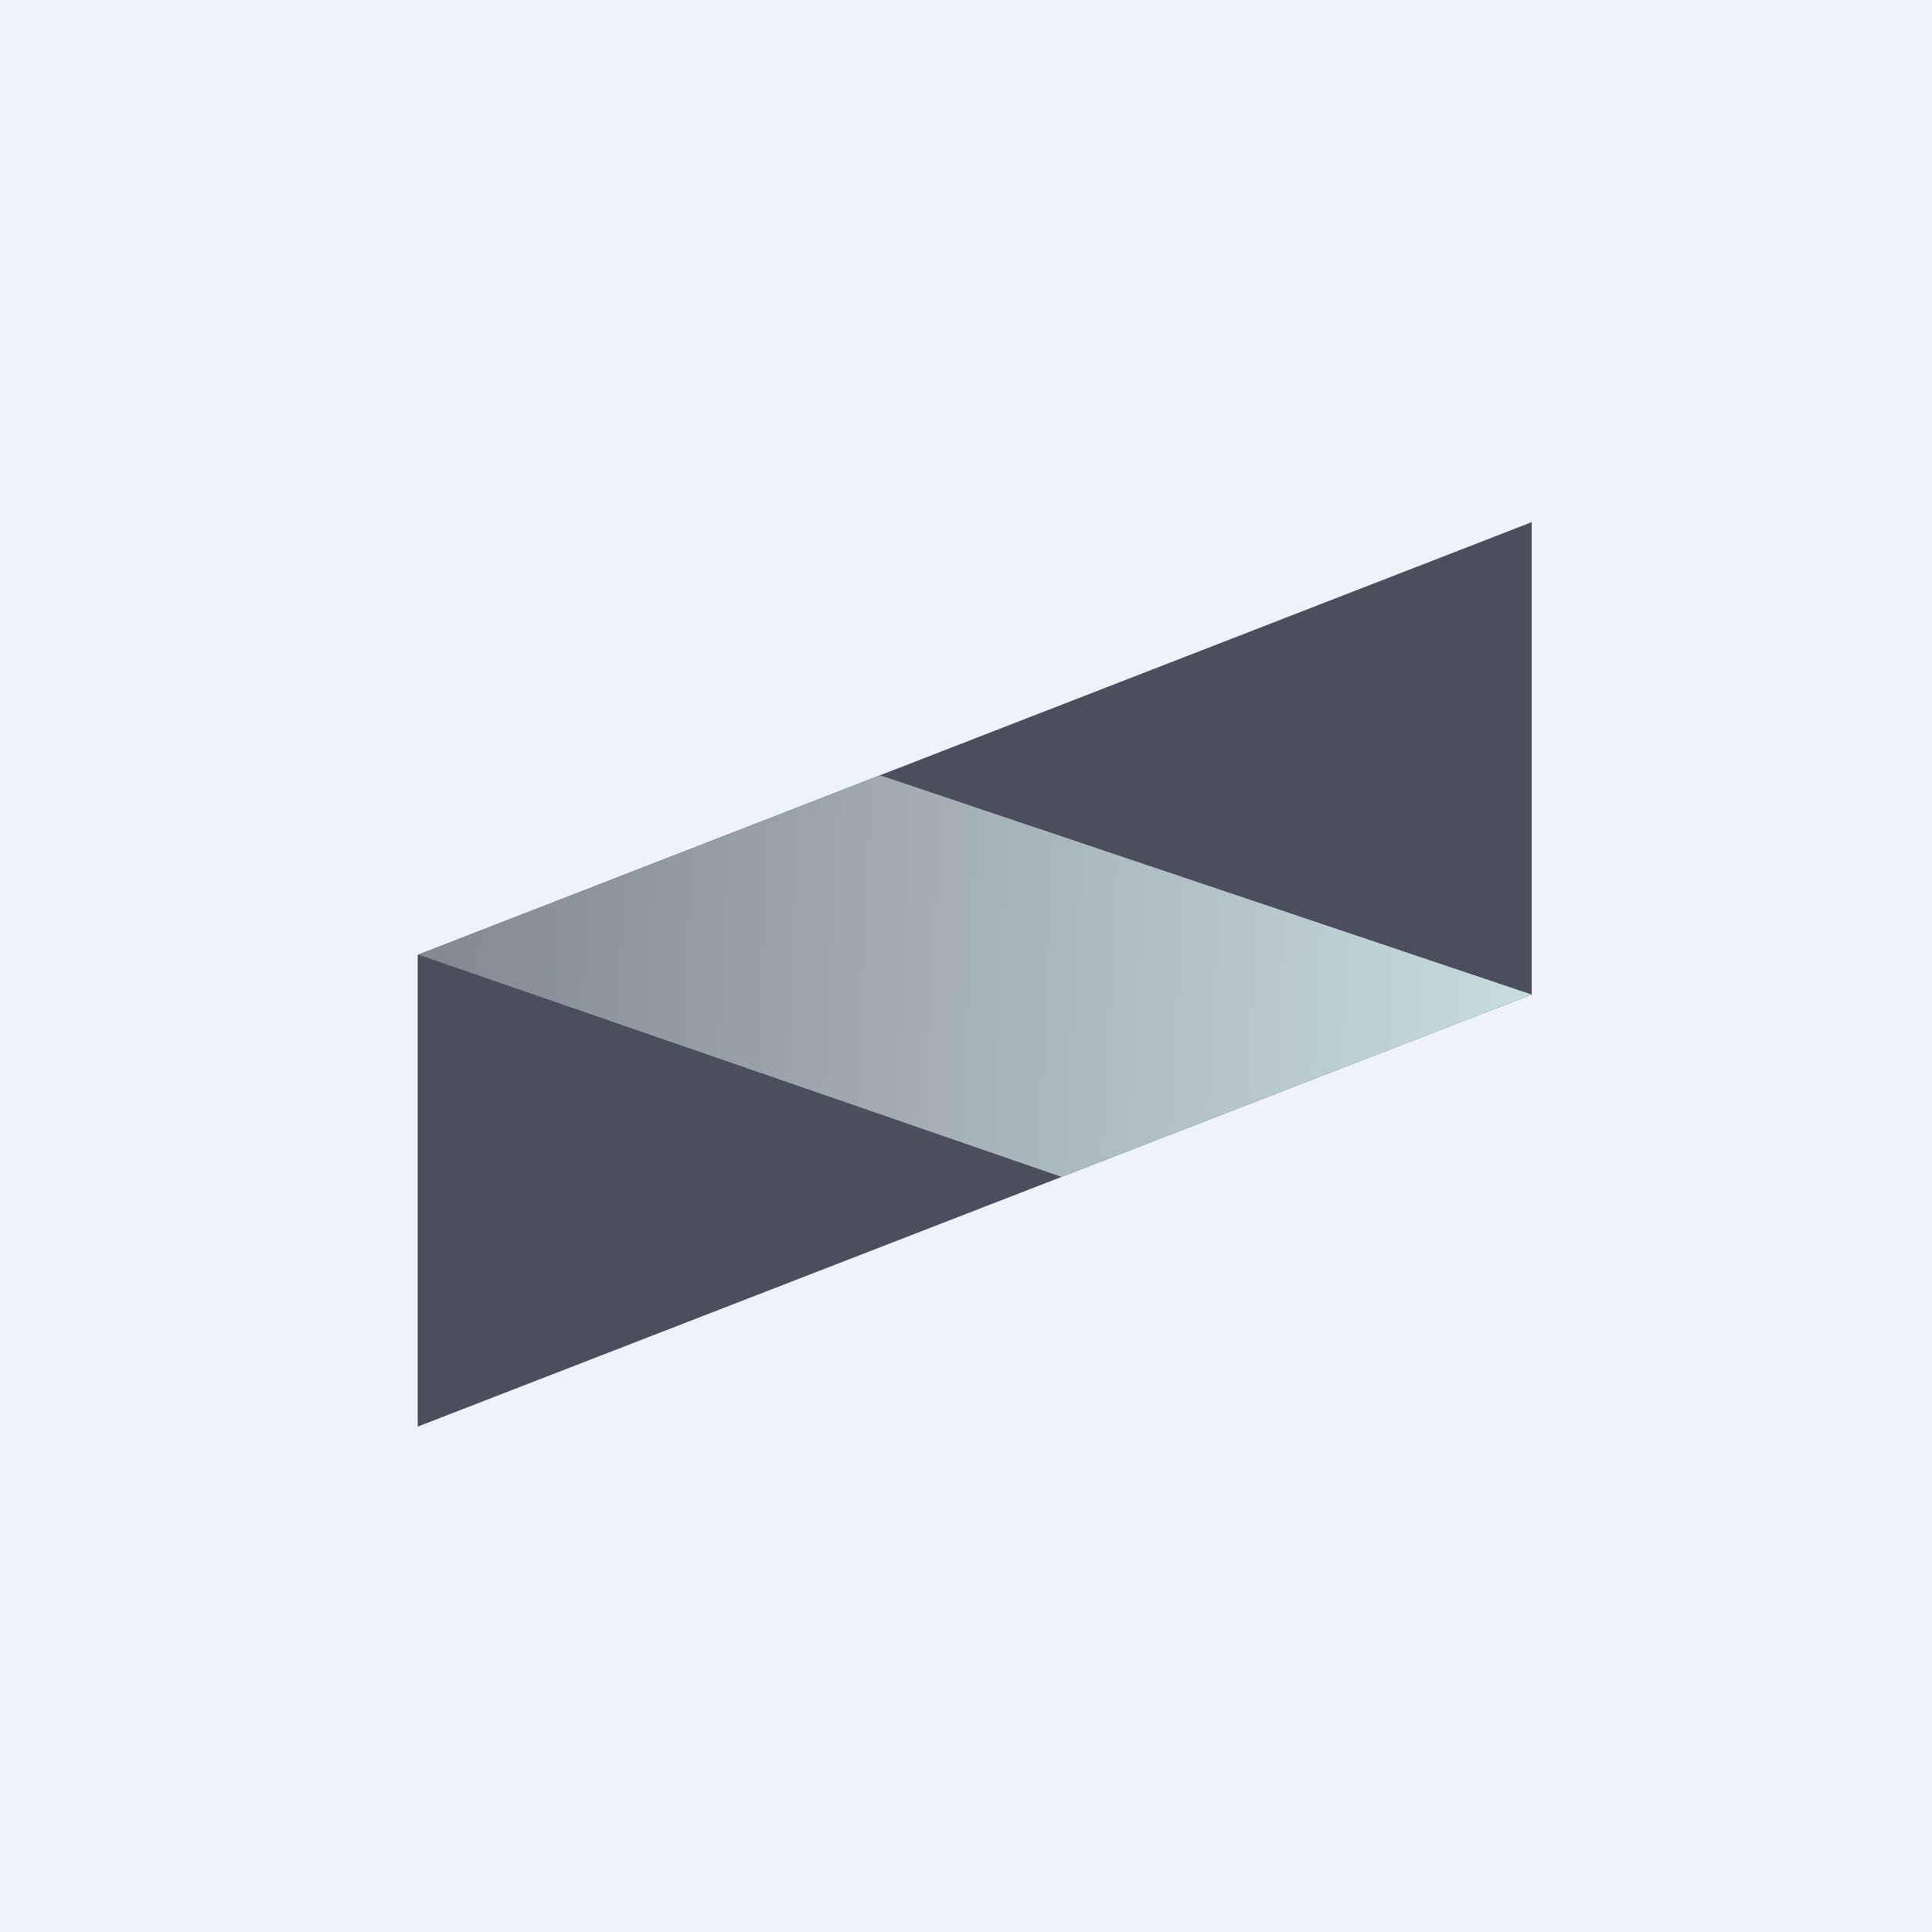
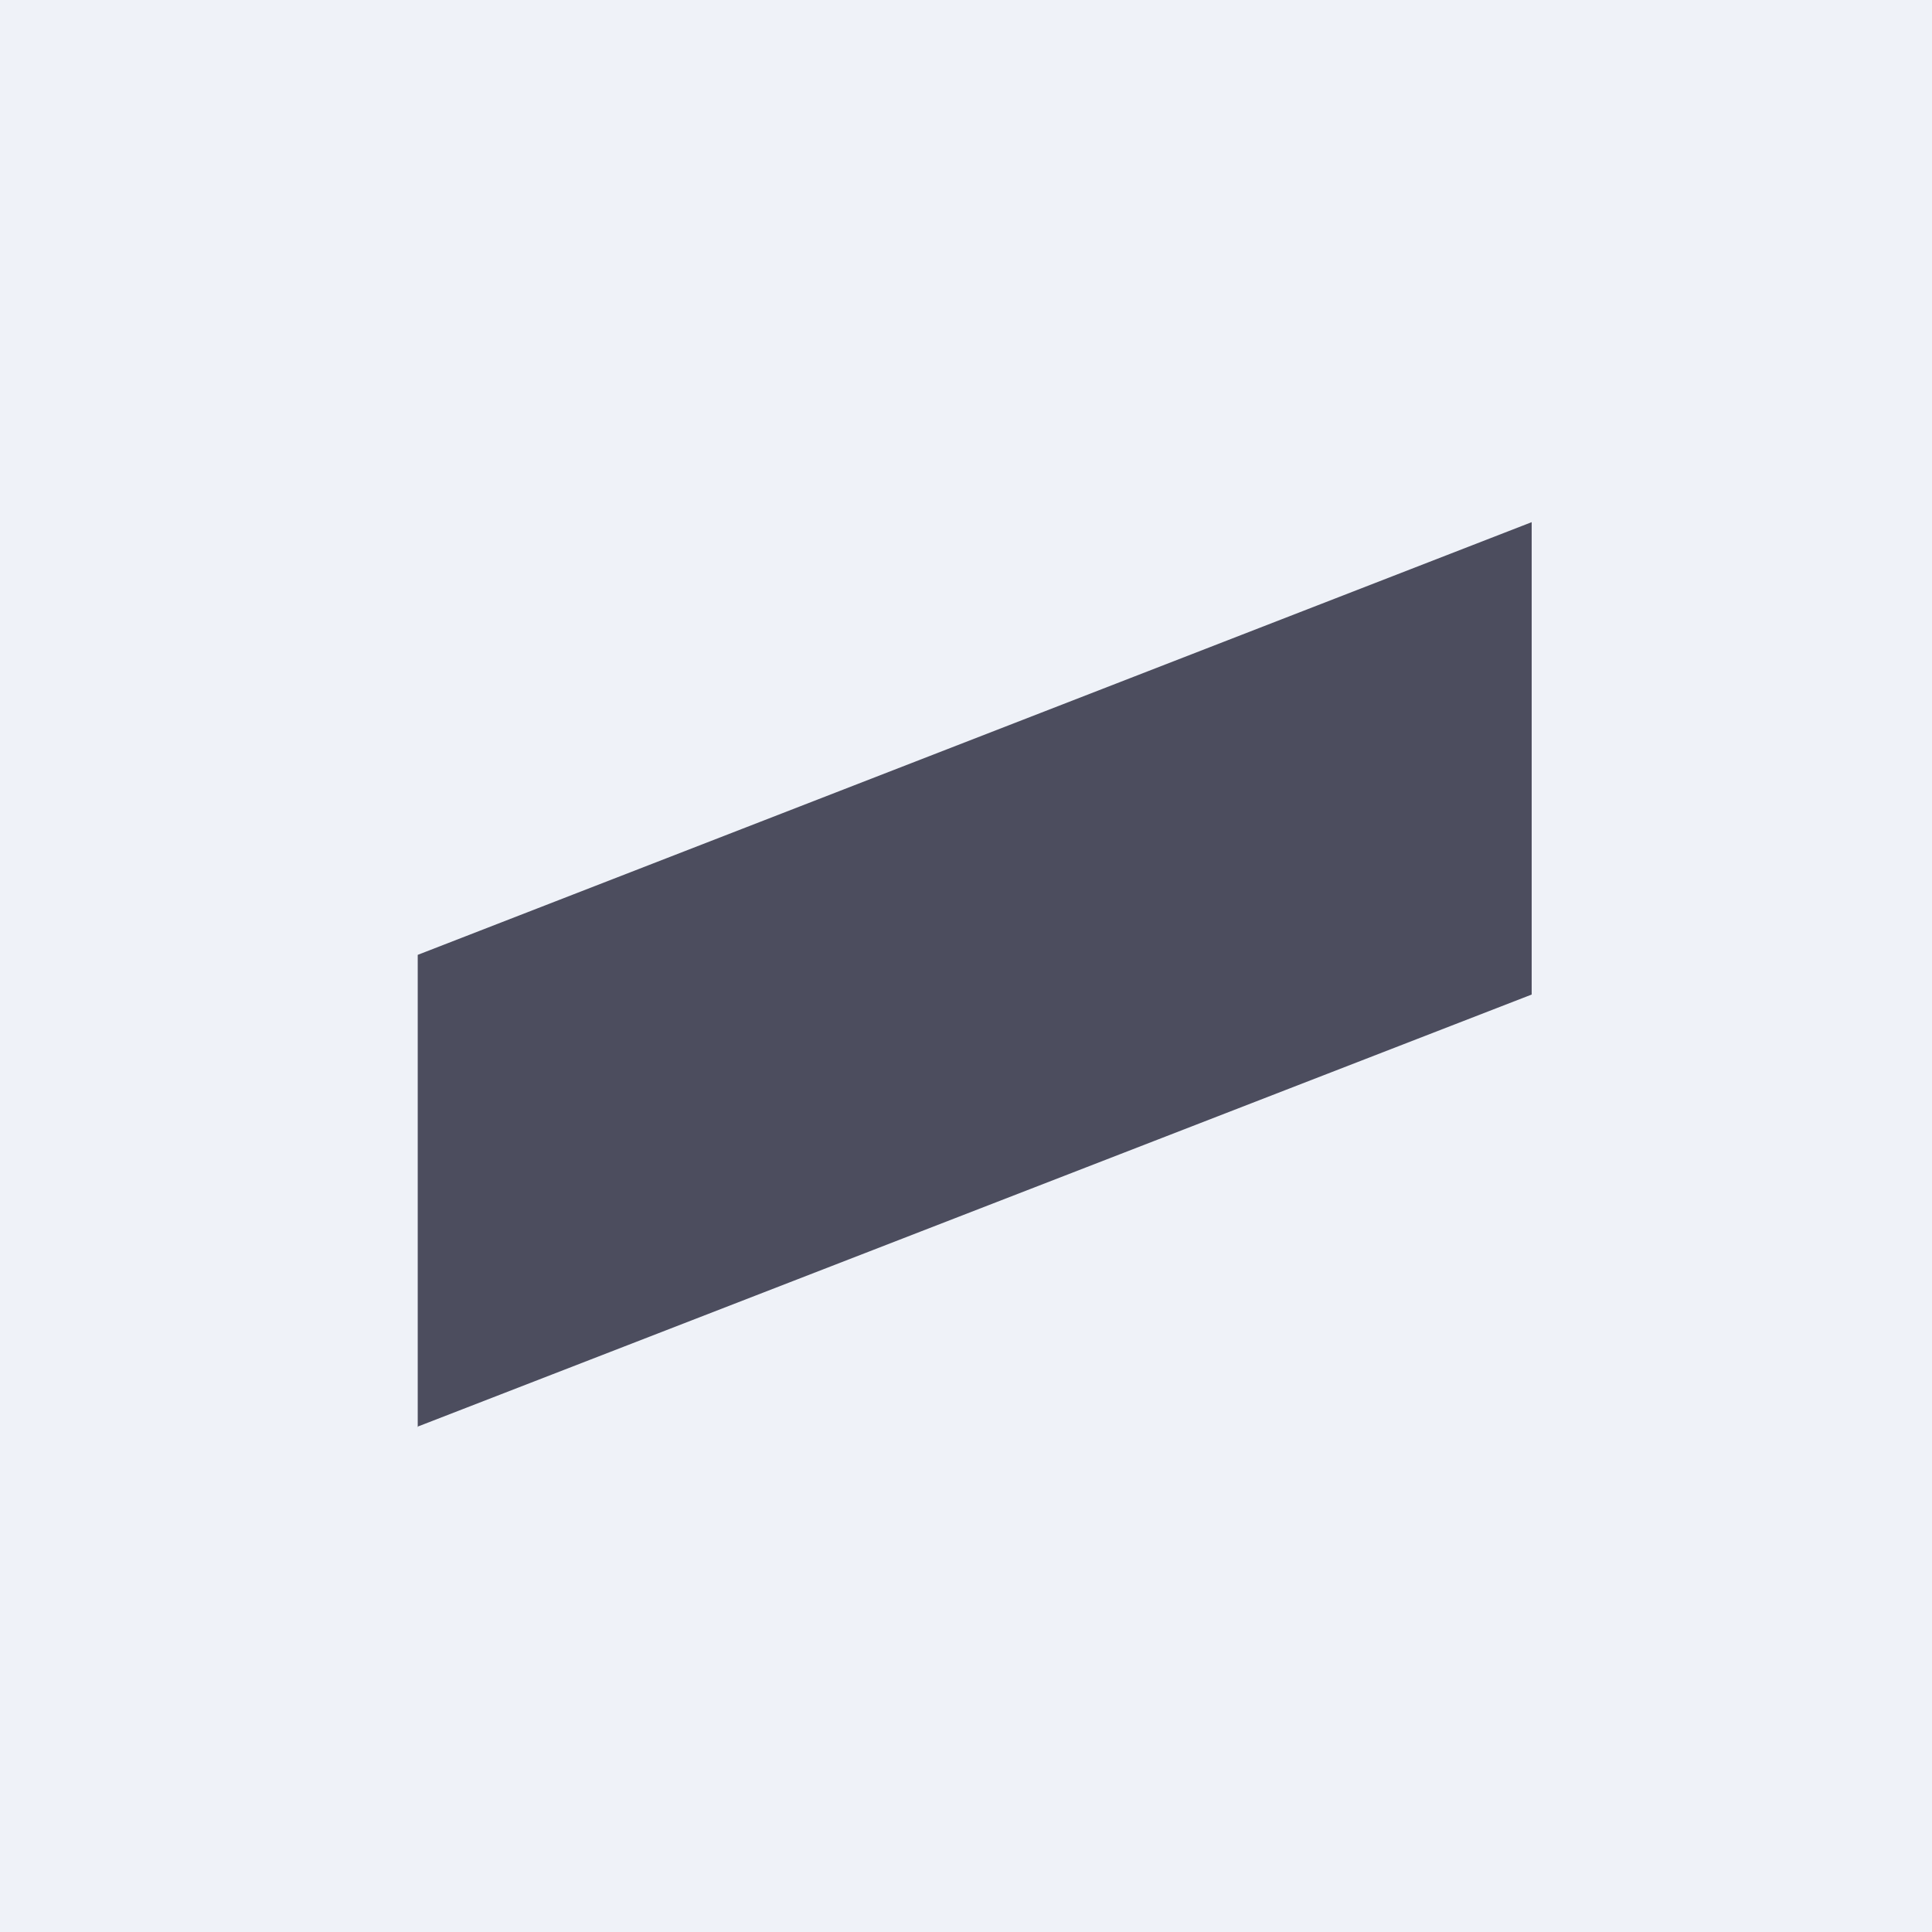
<svg xmlns="http://www.w3.org/2000/svg" viewBox="0 0 55.5 55.5">
  <path d="M 0,0 H 55.5 V 55.5 H 0 Z" fill="rgb(239, 242, 248)" />
  <path d="M 11.99,40.985 L 44,28.57 V 15 L 12,27.43 V 41 Z" fill="rgb(76, 77, 94)" />
-   <path d="M 11.99,27.415 L 30.5,33.81 L 44,28.57 L 25.28,22.27 L 12,27.43 Z" fill="url(#a)" />
  <defs>
    <linearGradient id="a" x1="12.5" x2="44" y1="27.5" y2="29" gradientUnits="userSpaceOnUse">
      <stop stop-color="rgb(132, 136, 146)" offset="0" />
      <stop stop-color="rgb(199, 221, 222)" offset="1" />
    </linearGradient>
  </defs>
</svg>